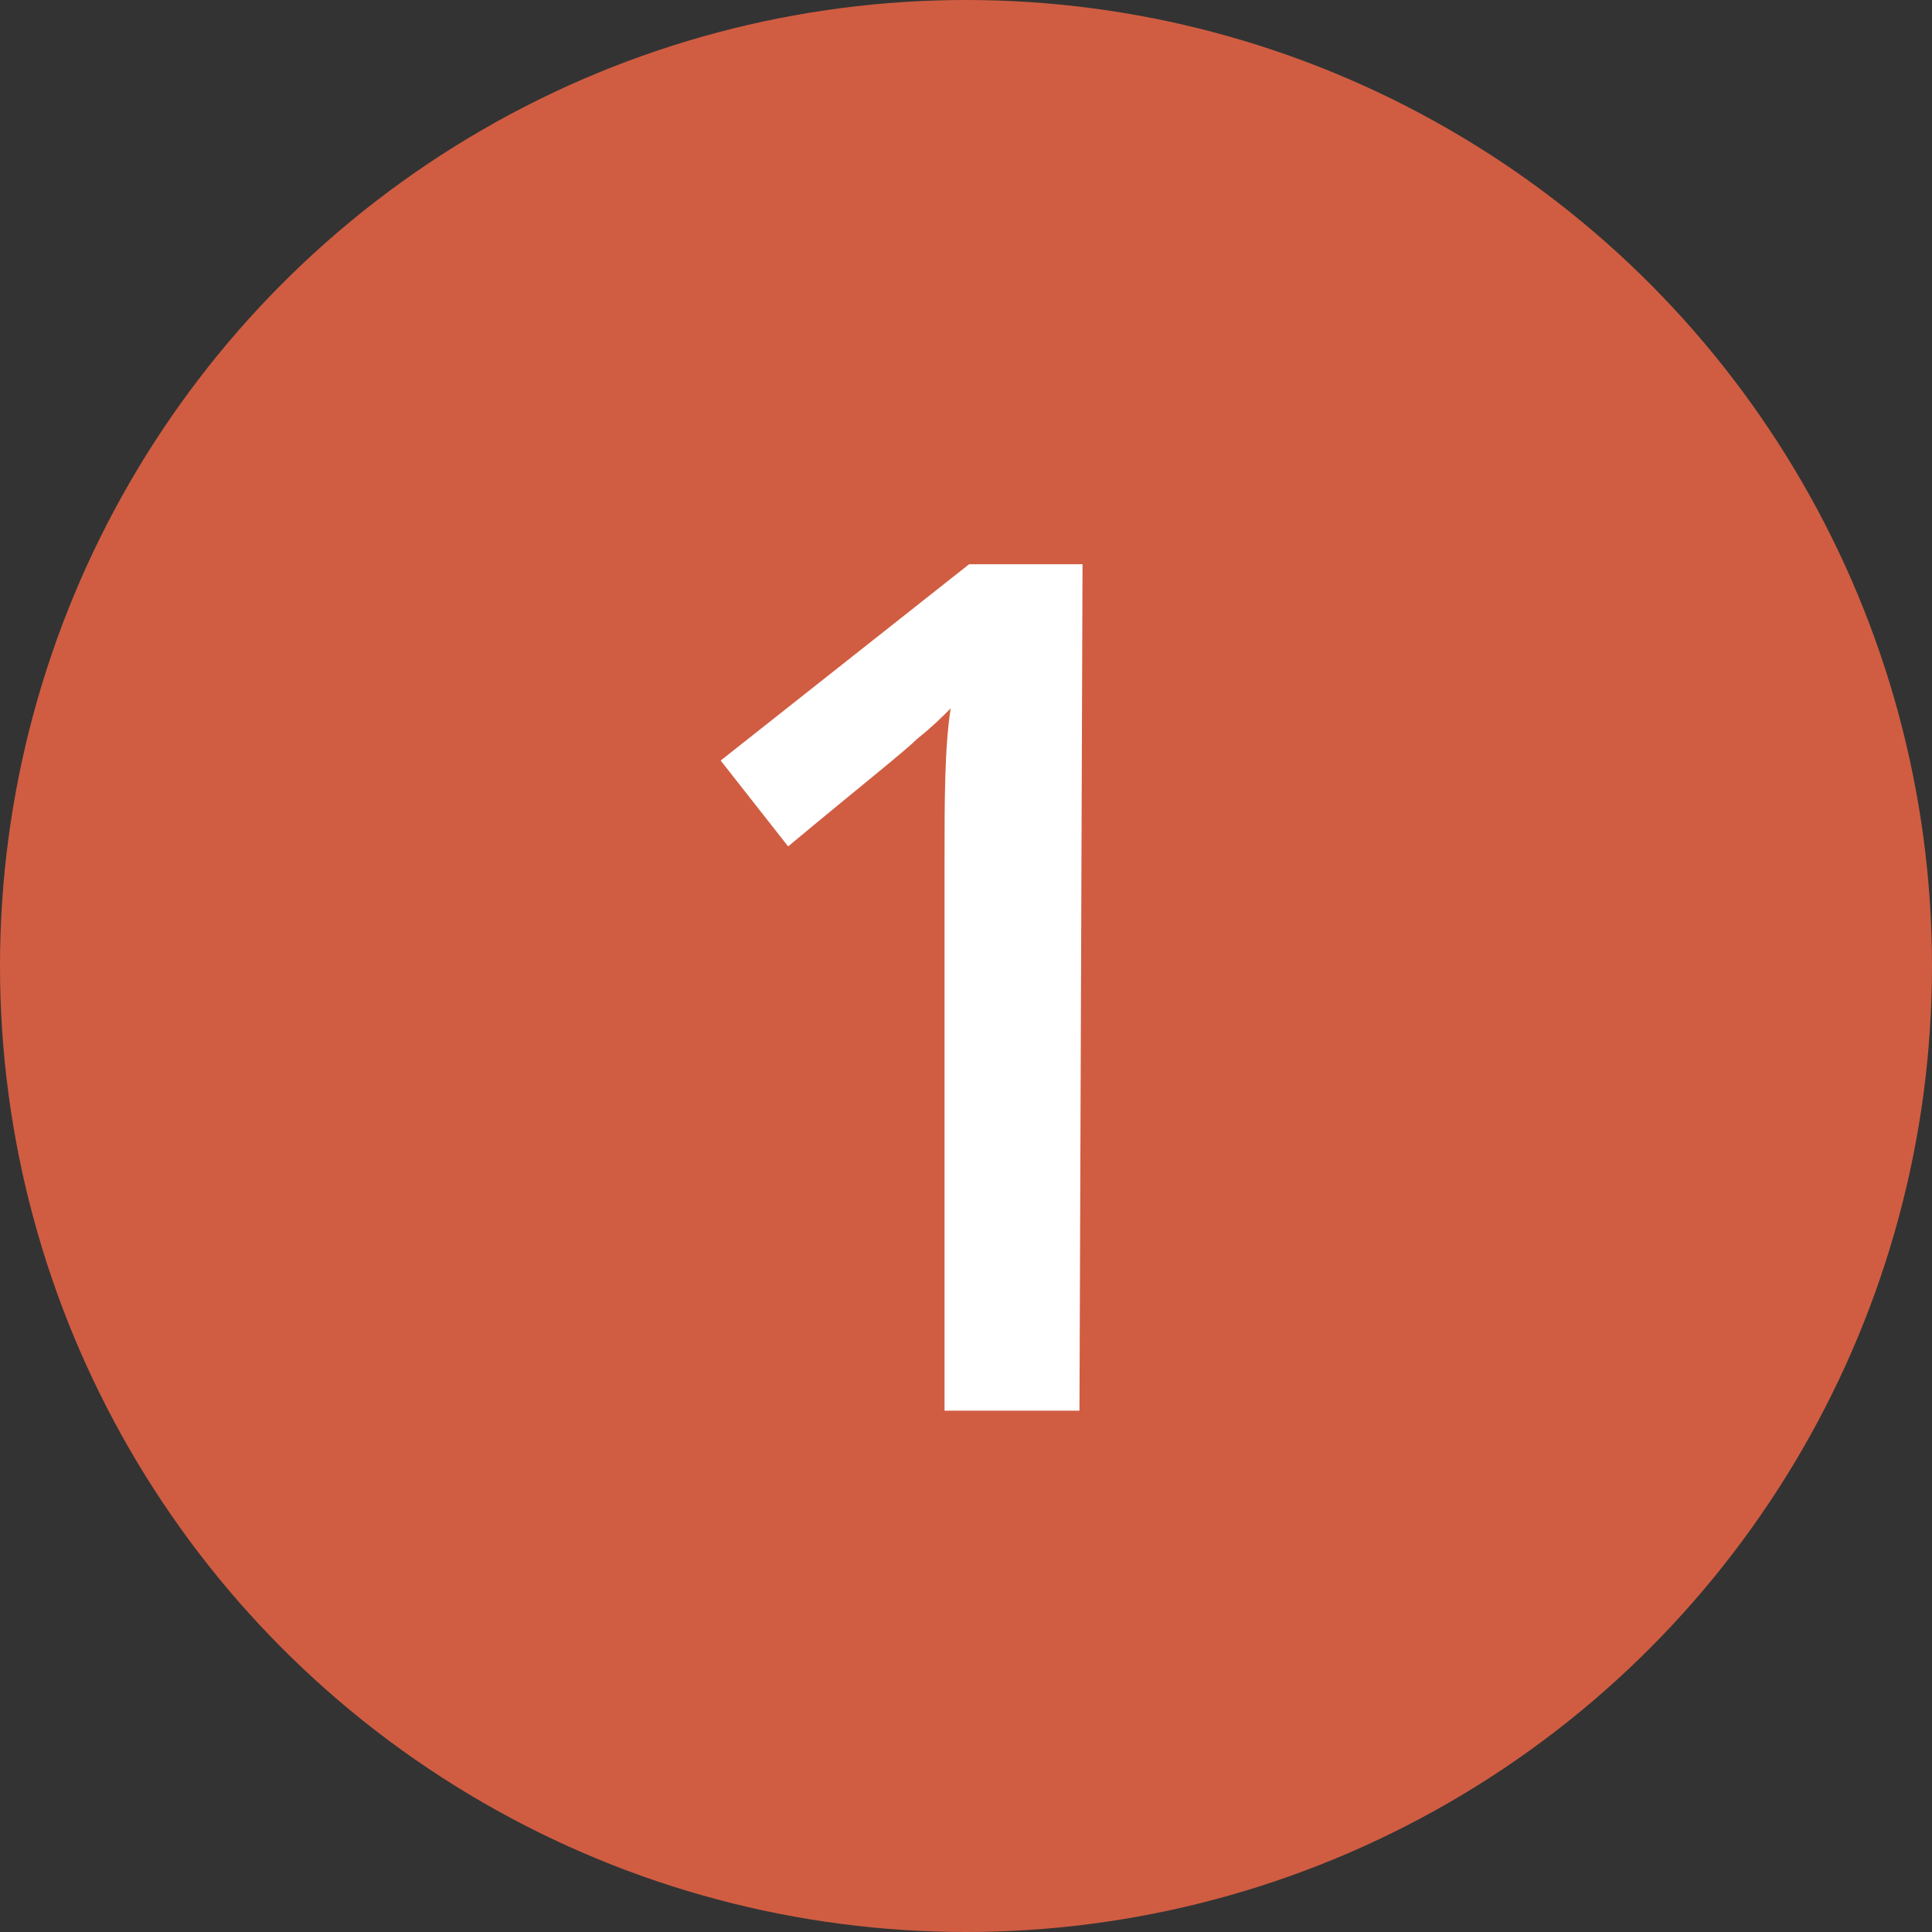
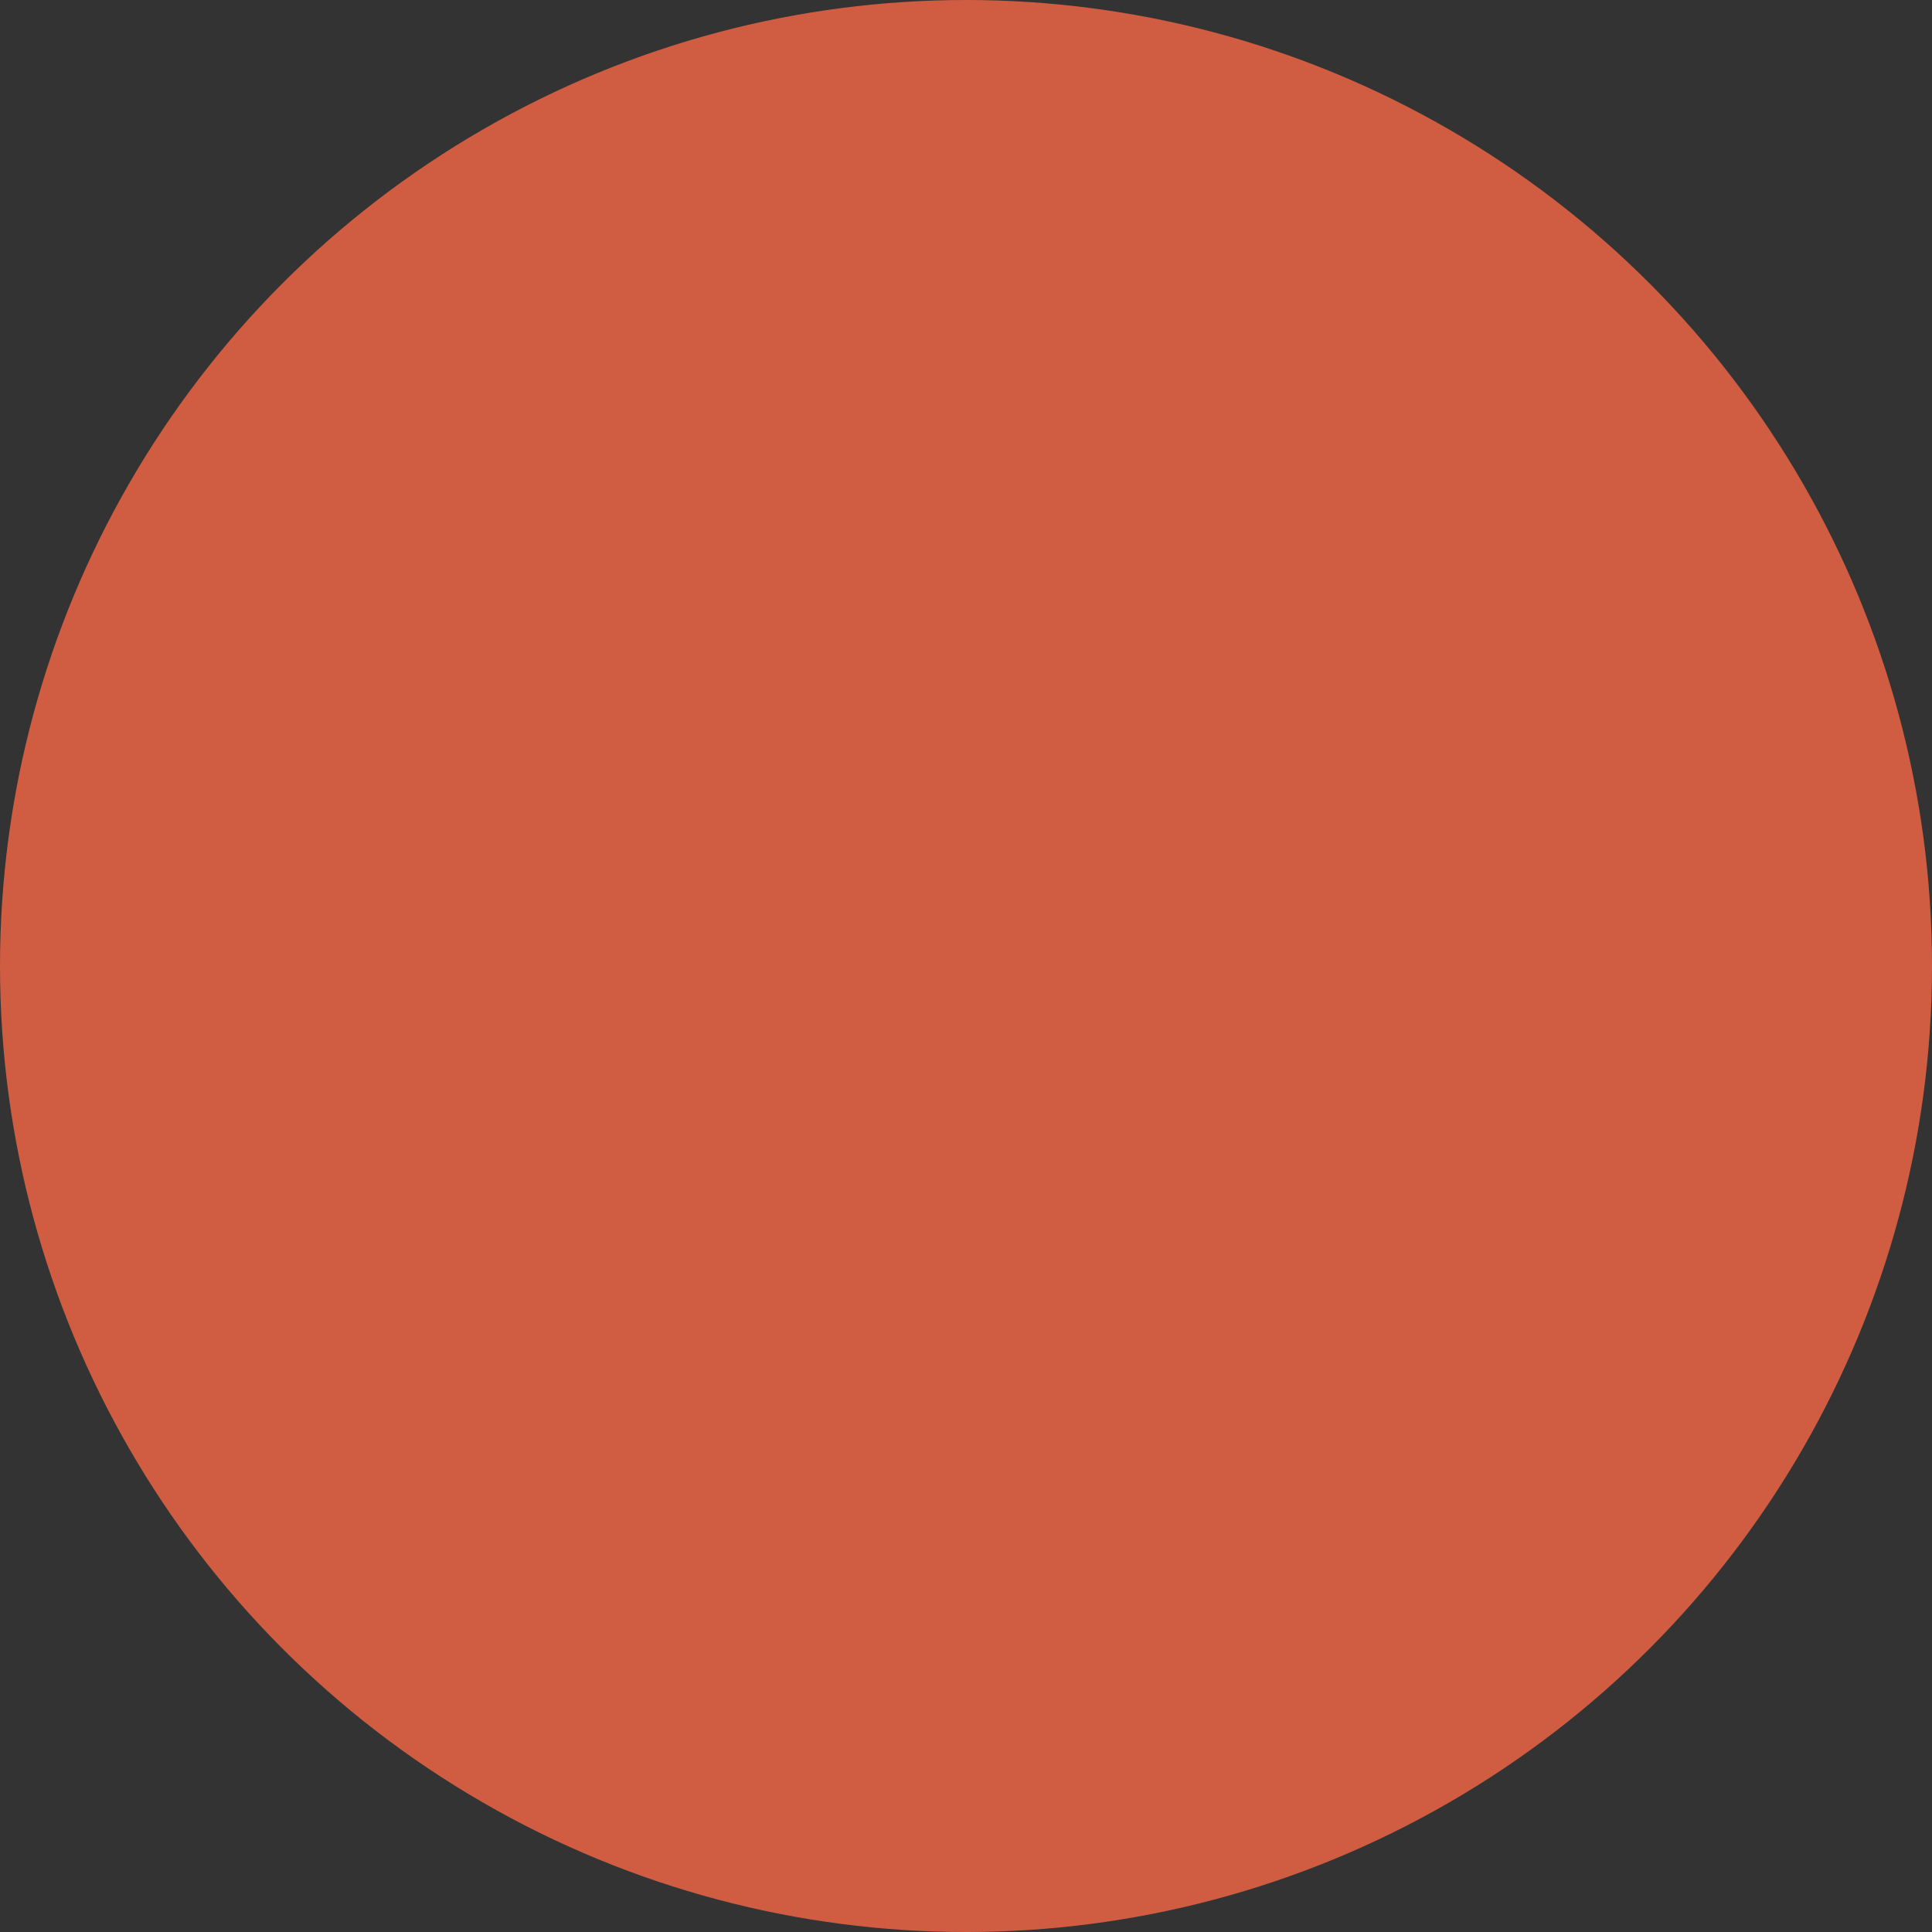
<svg xmlns="http://www.w3.org/2000/svg" version="1.1" id="Capa_1" x="0px" y="0px" viewBox="0 0 63 63" style="enable-background:new 0 0 63 63;" xml:space="preserve">
  <rect x="0" y="0" width="63" height="63" fill="#333333" stroke="none" />
  <style type="text/css">
	.st0{fill:#d05d42;}
	.st1{enable-background:new    ;}
	.st2{fill:#FFFFFF;}
</style>
  <g id="Elipse_1" transform="translate(265 2205)">
    <circle class="st0" cx="-233.5" cy="-2173.5" r="31.5" />
    <circle class="st0" cx="-233.5" cy="-2173.5" r="31" />
  </g>
  <g class="st1">
-     <path class="st2" d="M35.2,46h-4.4V28.2c0-2.1,0-3.8,0.2-5.1c-0.3,0.3-0.6,0.6-1.1,1c-0.4,0.4-1.8,1.5-4.2,3.5l-2.2-2.8l8.1-6.4   h3.7L35.2,46L35.2,46z" />
-   </g>
+     </g>
</svg>